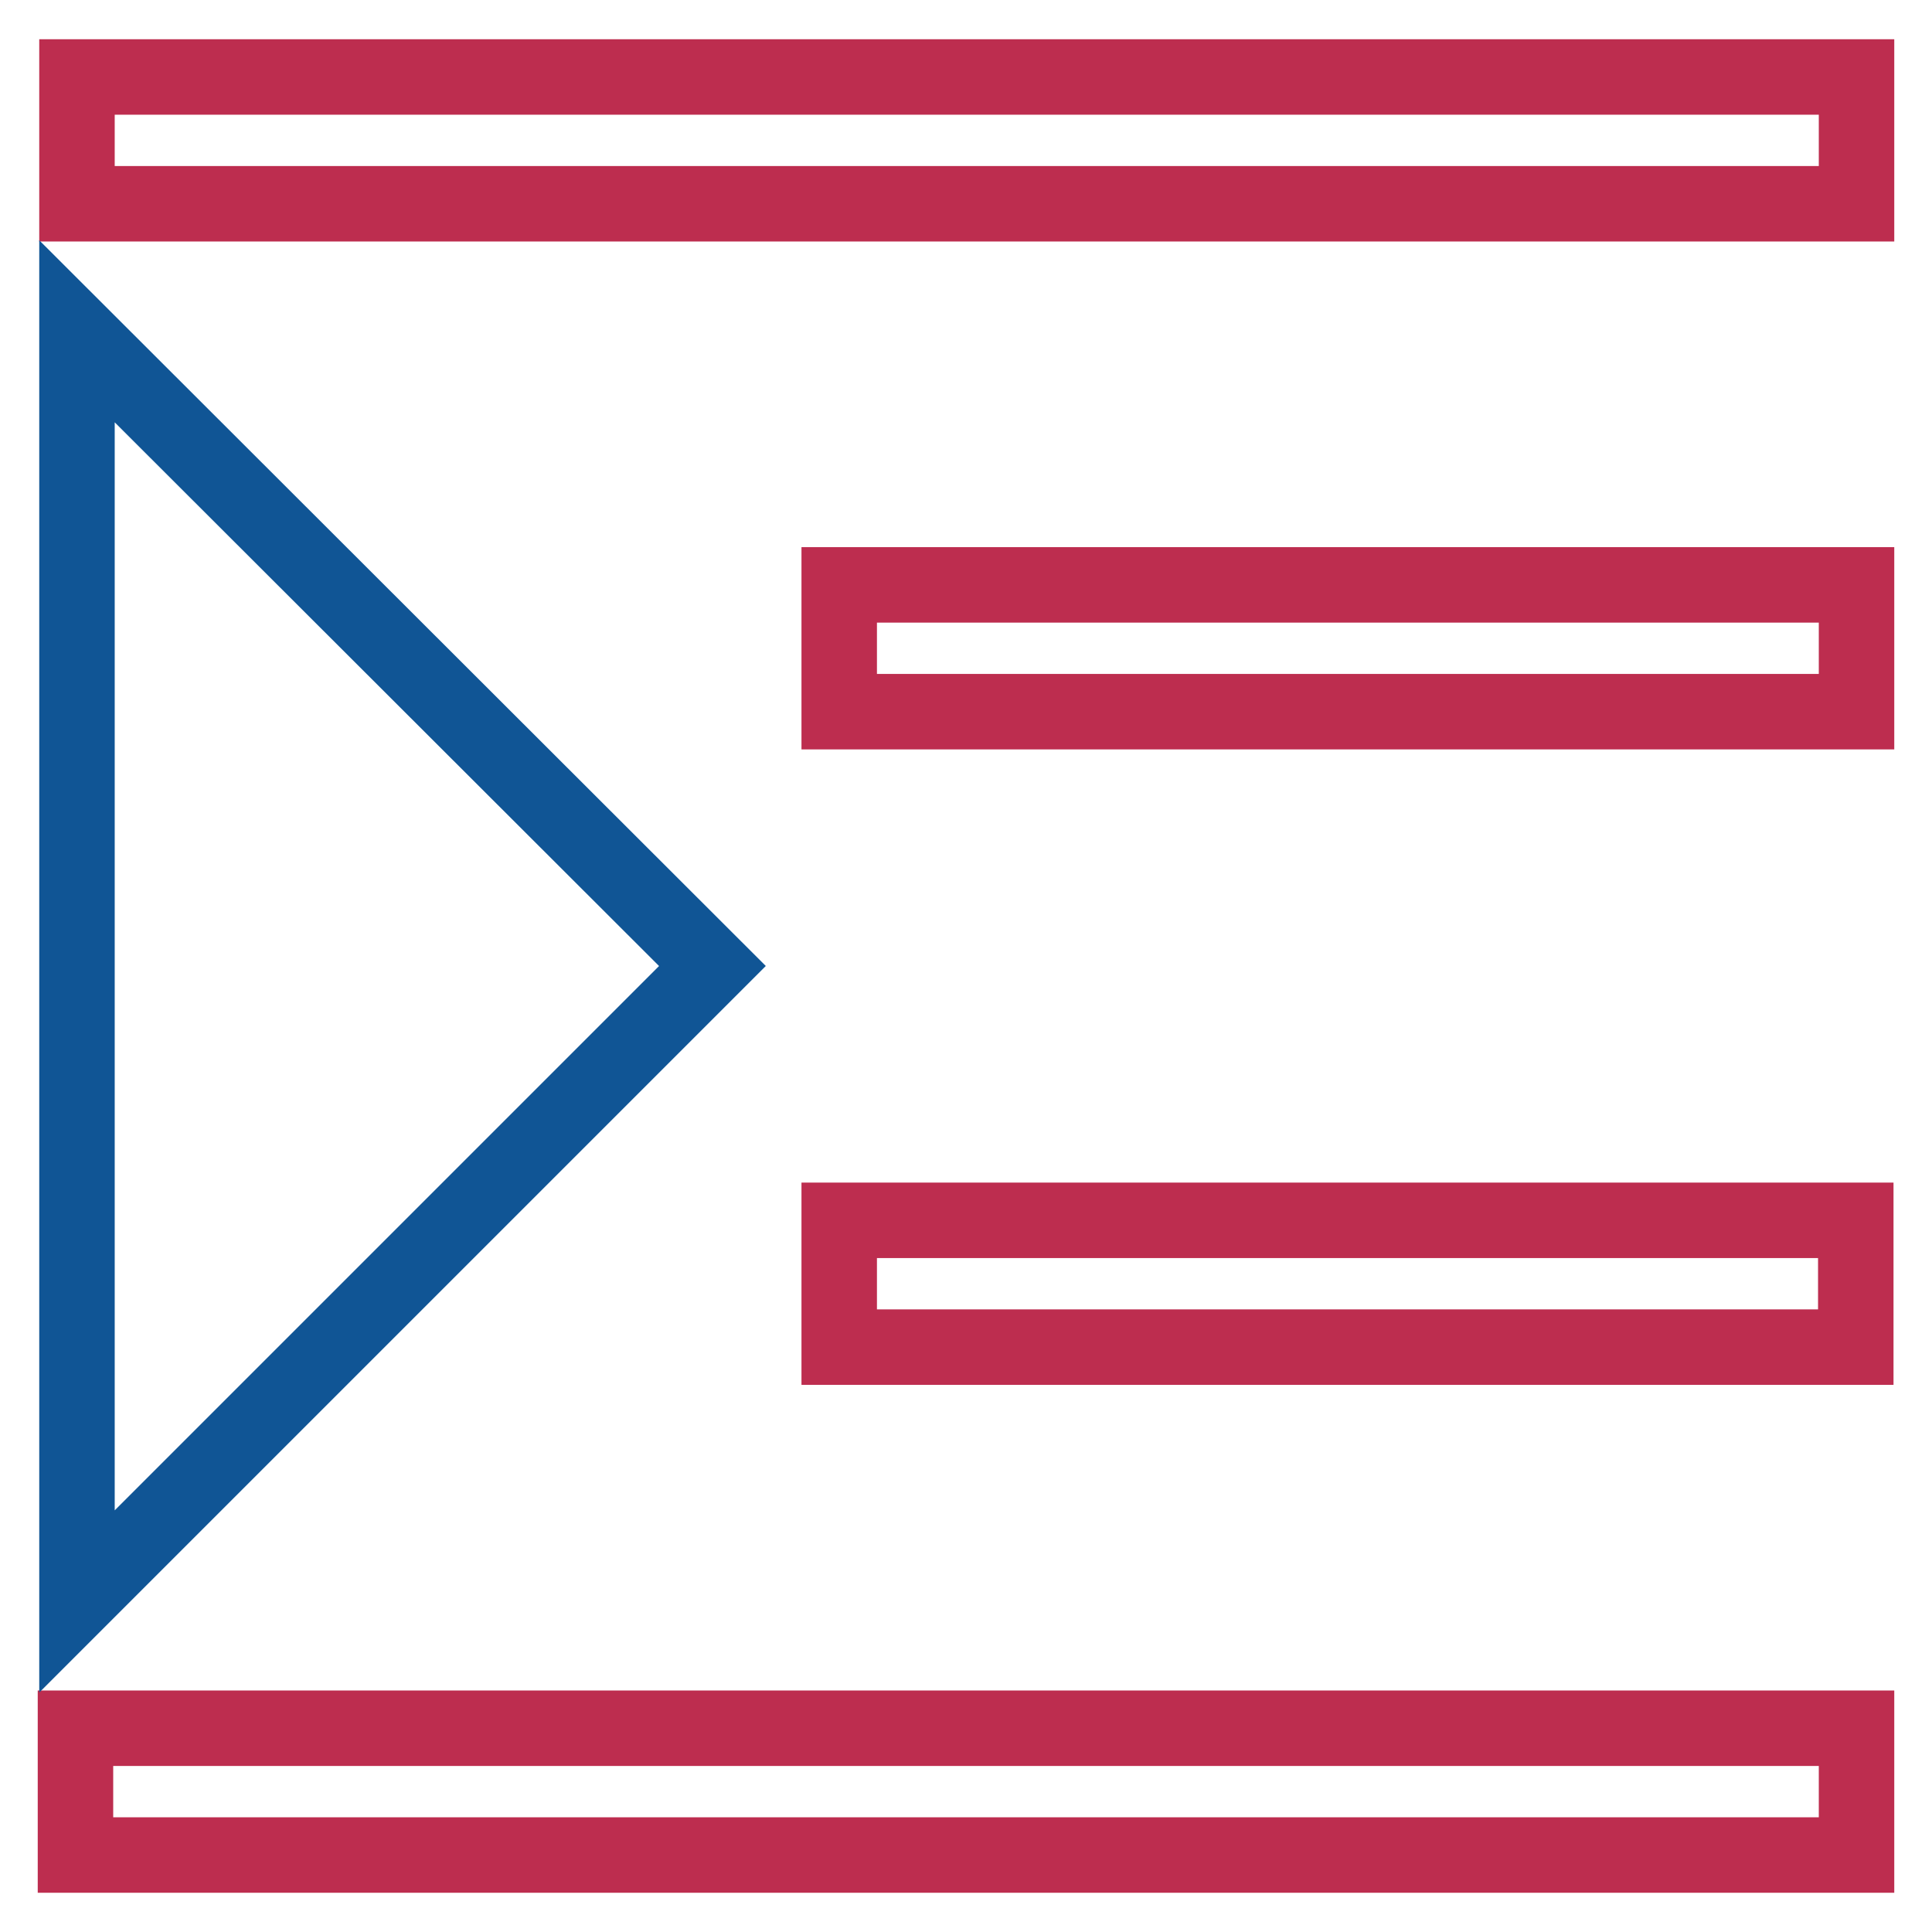
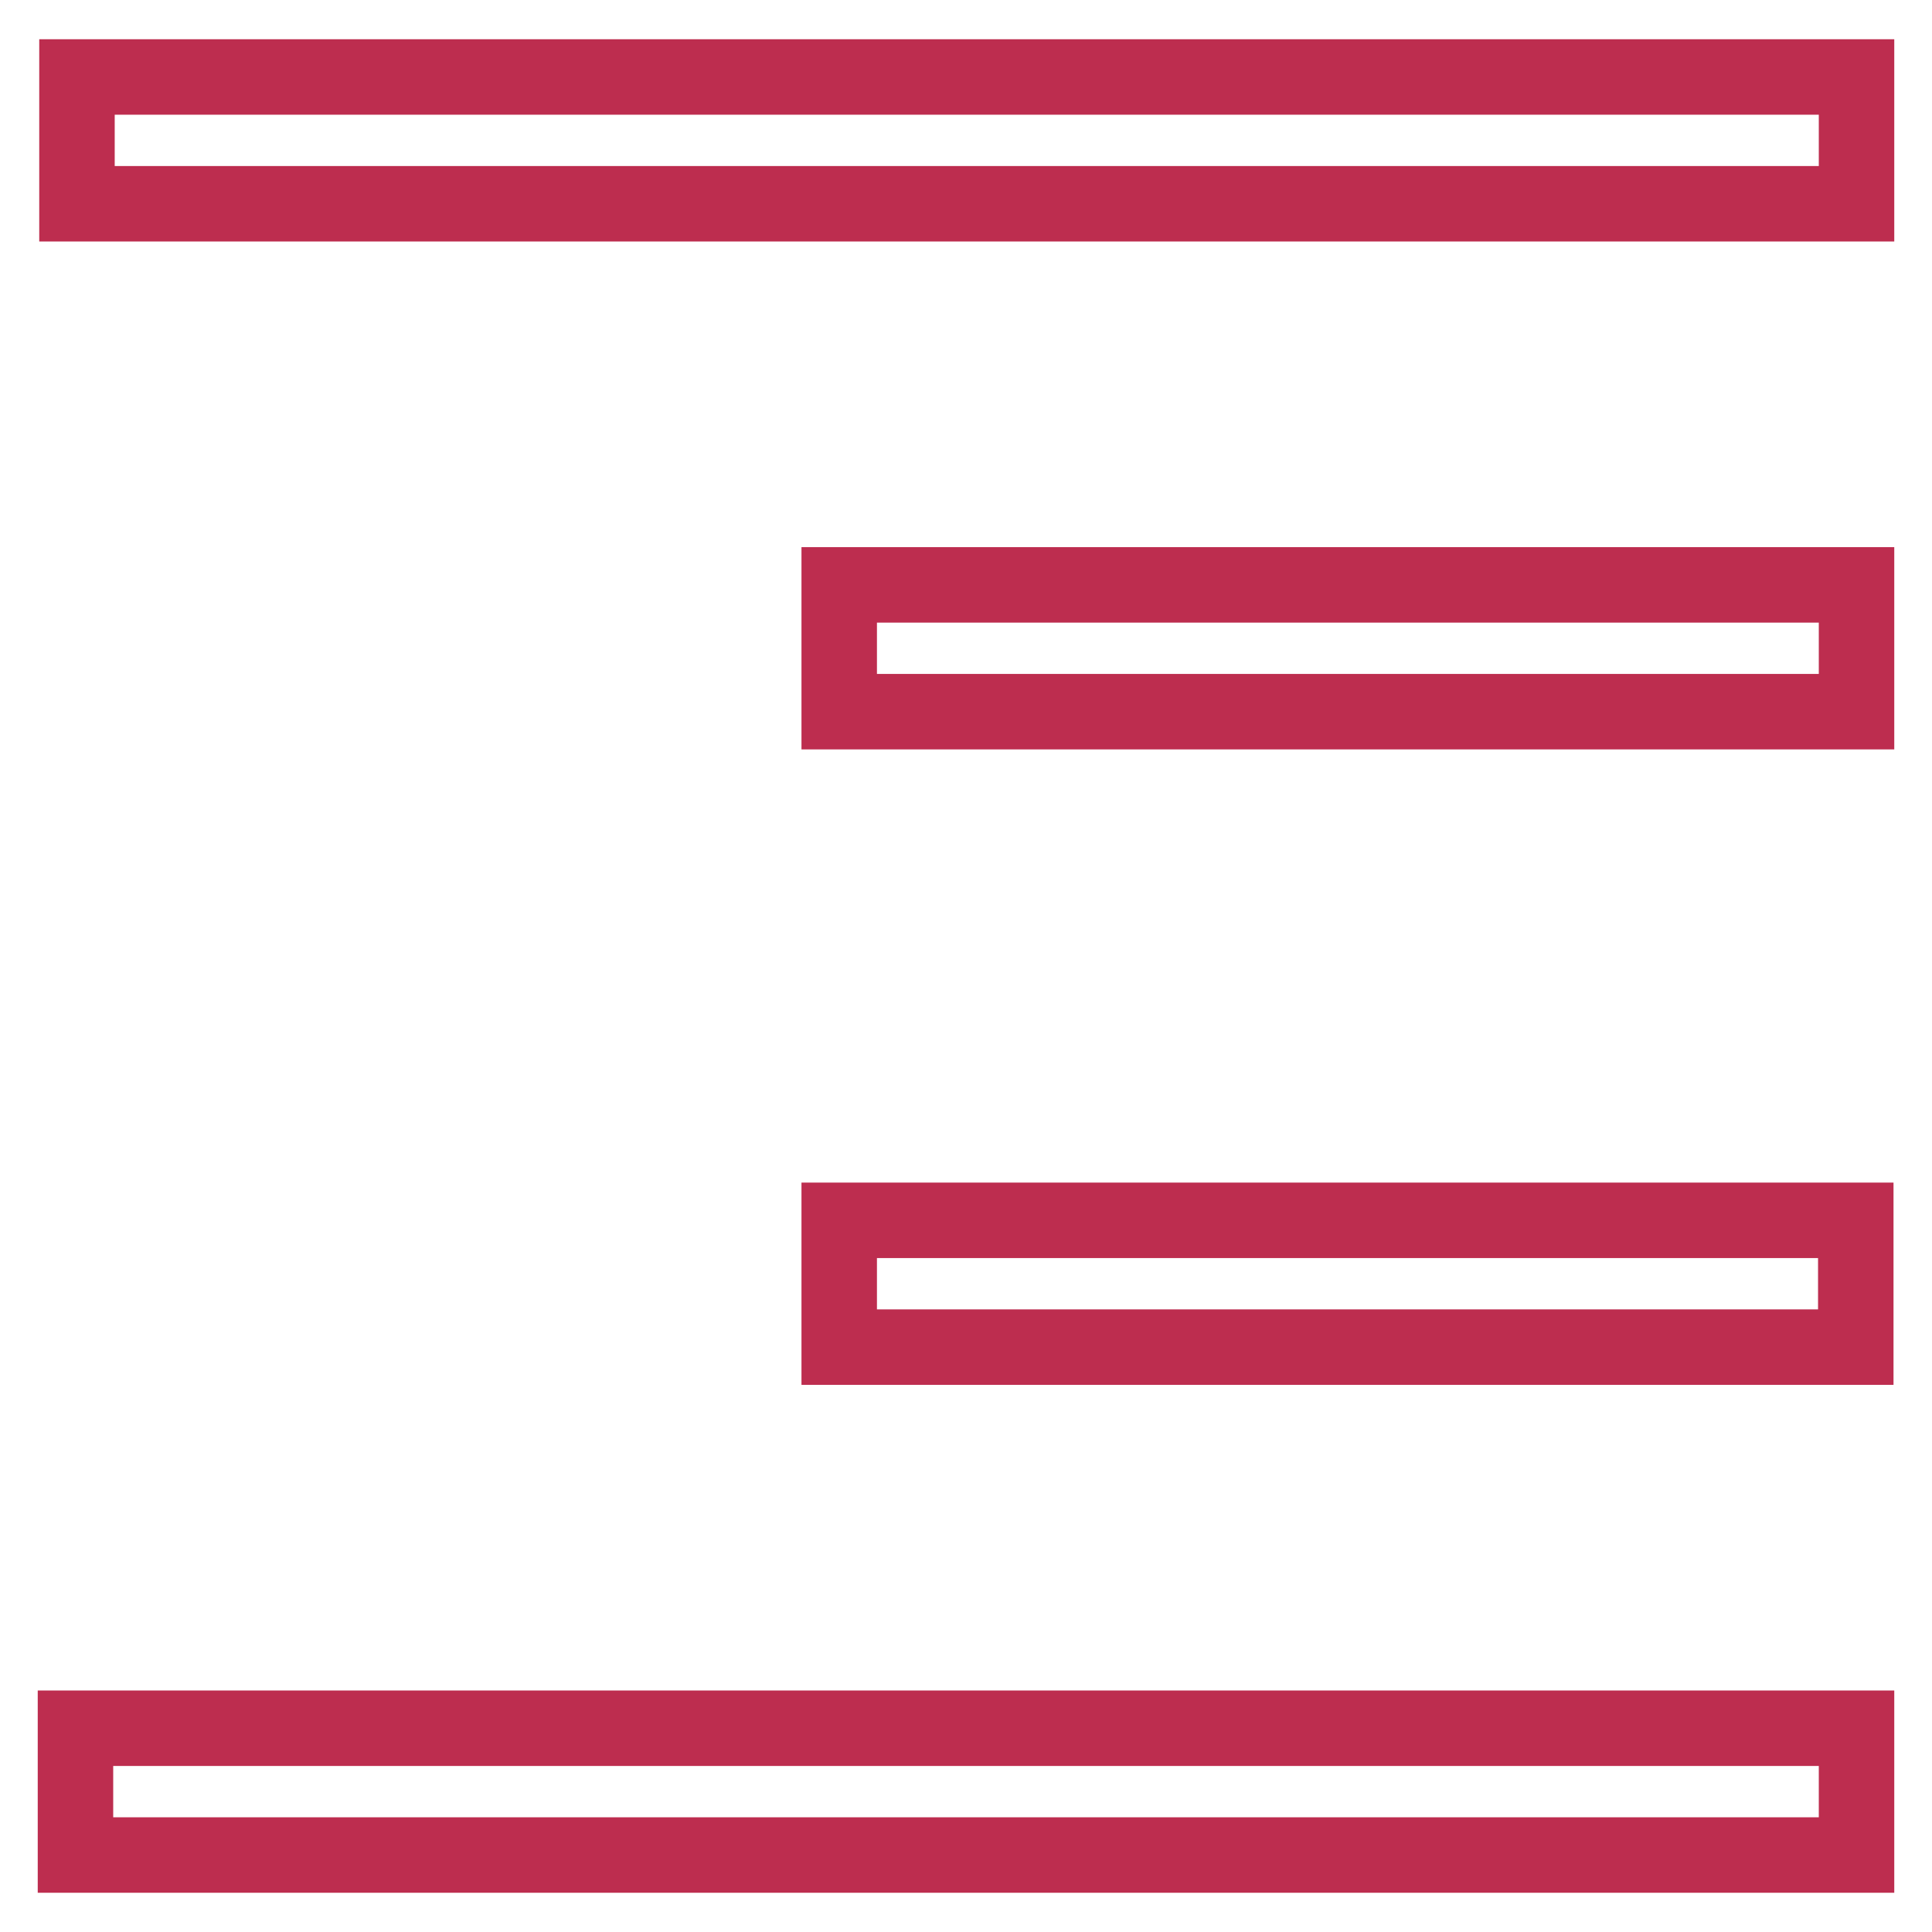
<svg xmlns="http://www.w3.org/2000/svg" version="1.1" x="0px" y="0px" viewBox="0 0 256 256" enable-background="new 0 0 256 256" xml:space="preserve">
  <g>
    <path stroke-width="10" fill-opacity="0" stroke="#bd2d4f" d="M111.2,77.5H246v16.8H111.2V77.5z M10,229h236v16.8H10V229z M10.2,10.2H246V27H10.2V10.2z M111.2,161.7 h134.7v16.8H111.2V161.7z" />
-     <path stroke-width="10" fill-opacity="0" stroke="#105595" d="M10.2,43.9L94.4,128l-84.2,84.2V43.9z" />
  </g>
</svg>